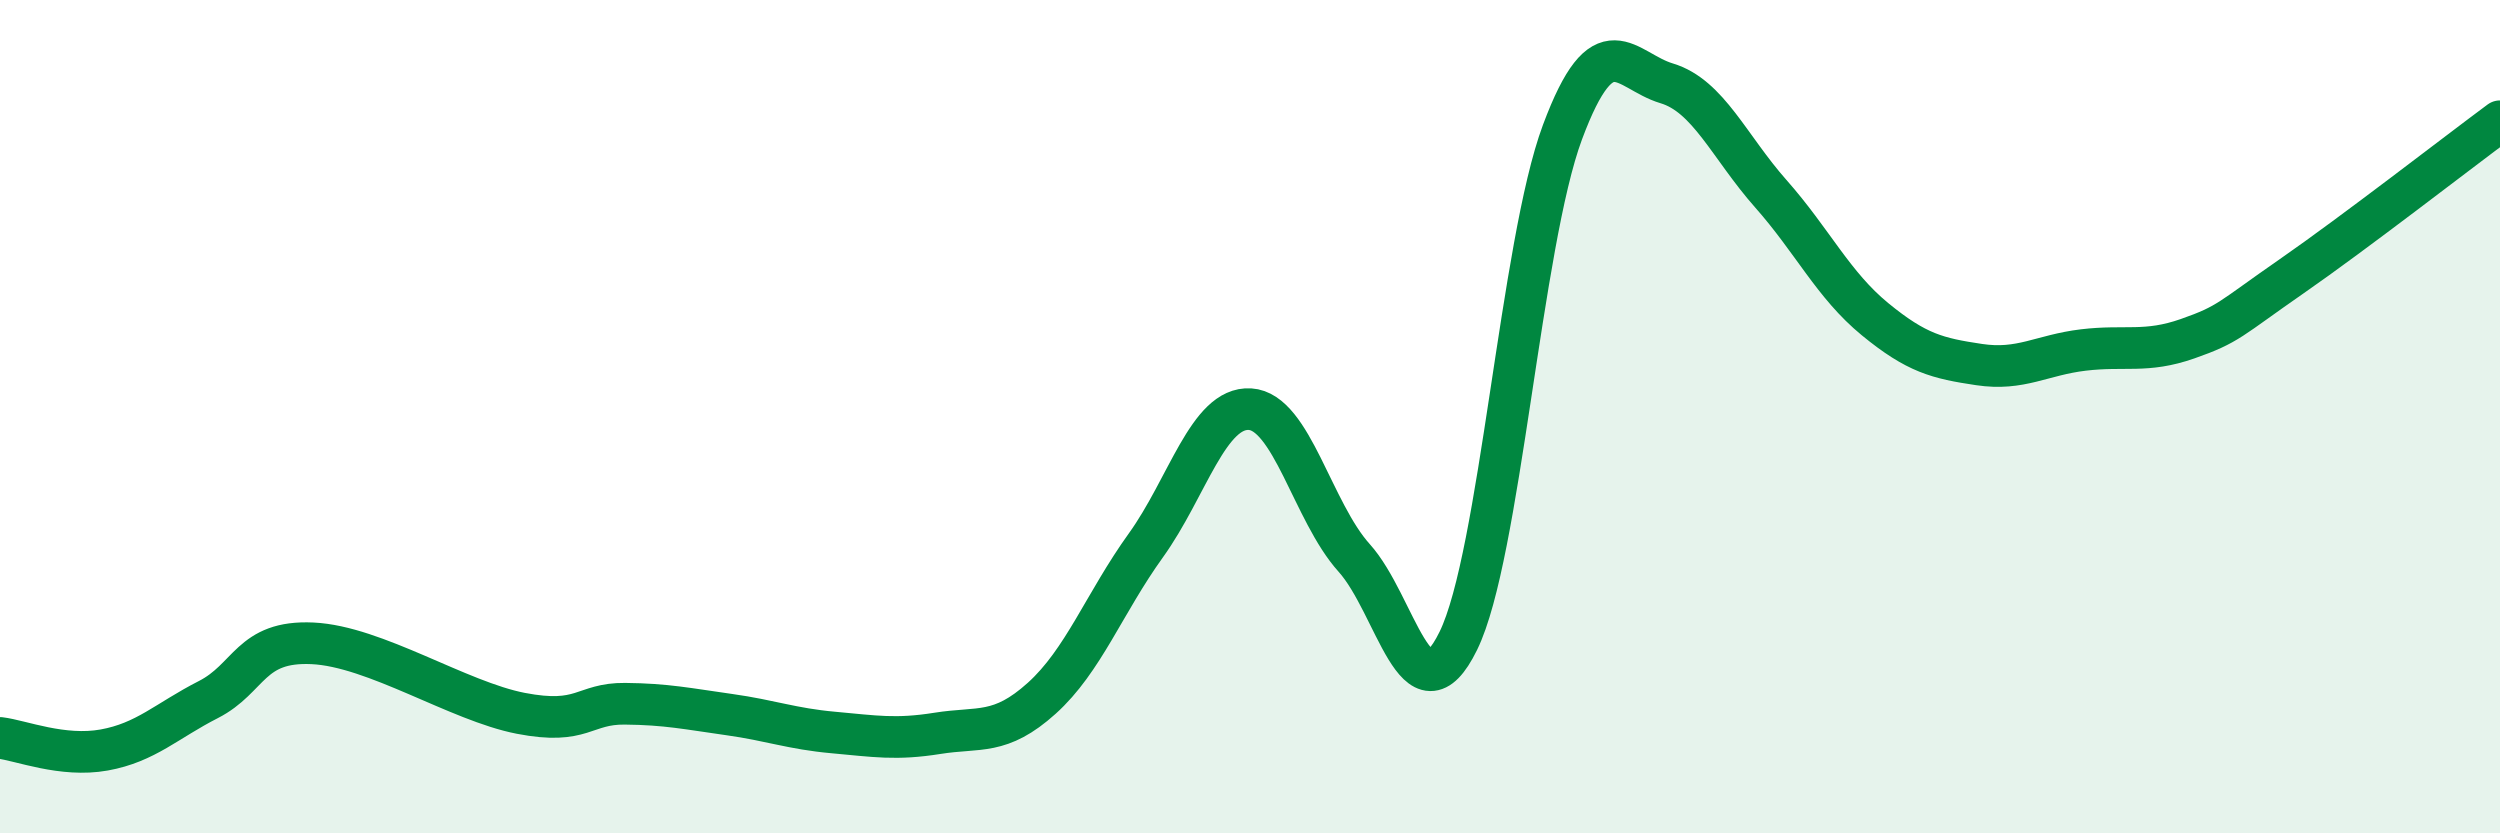
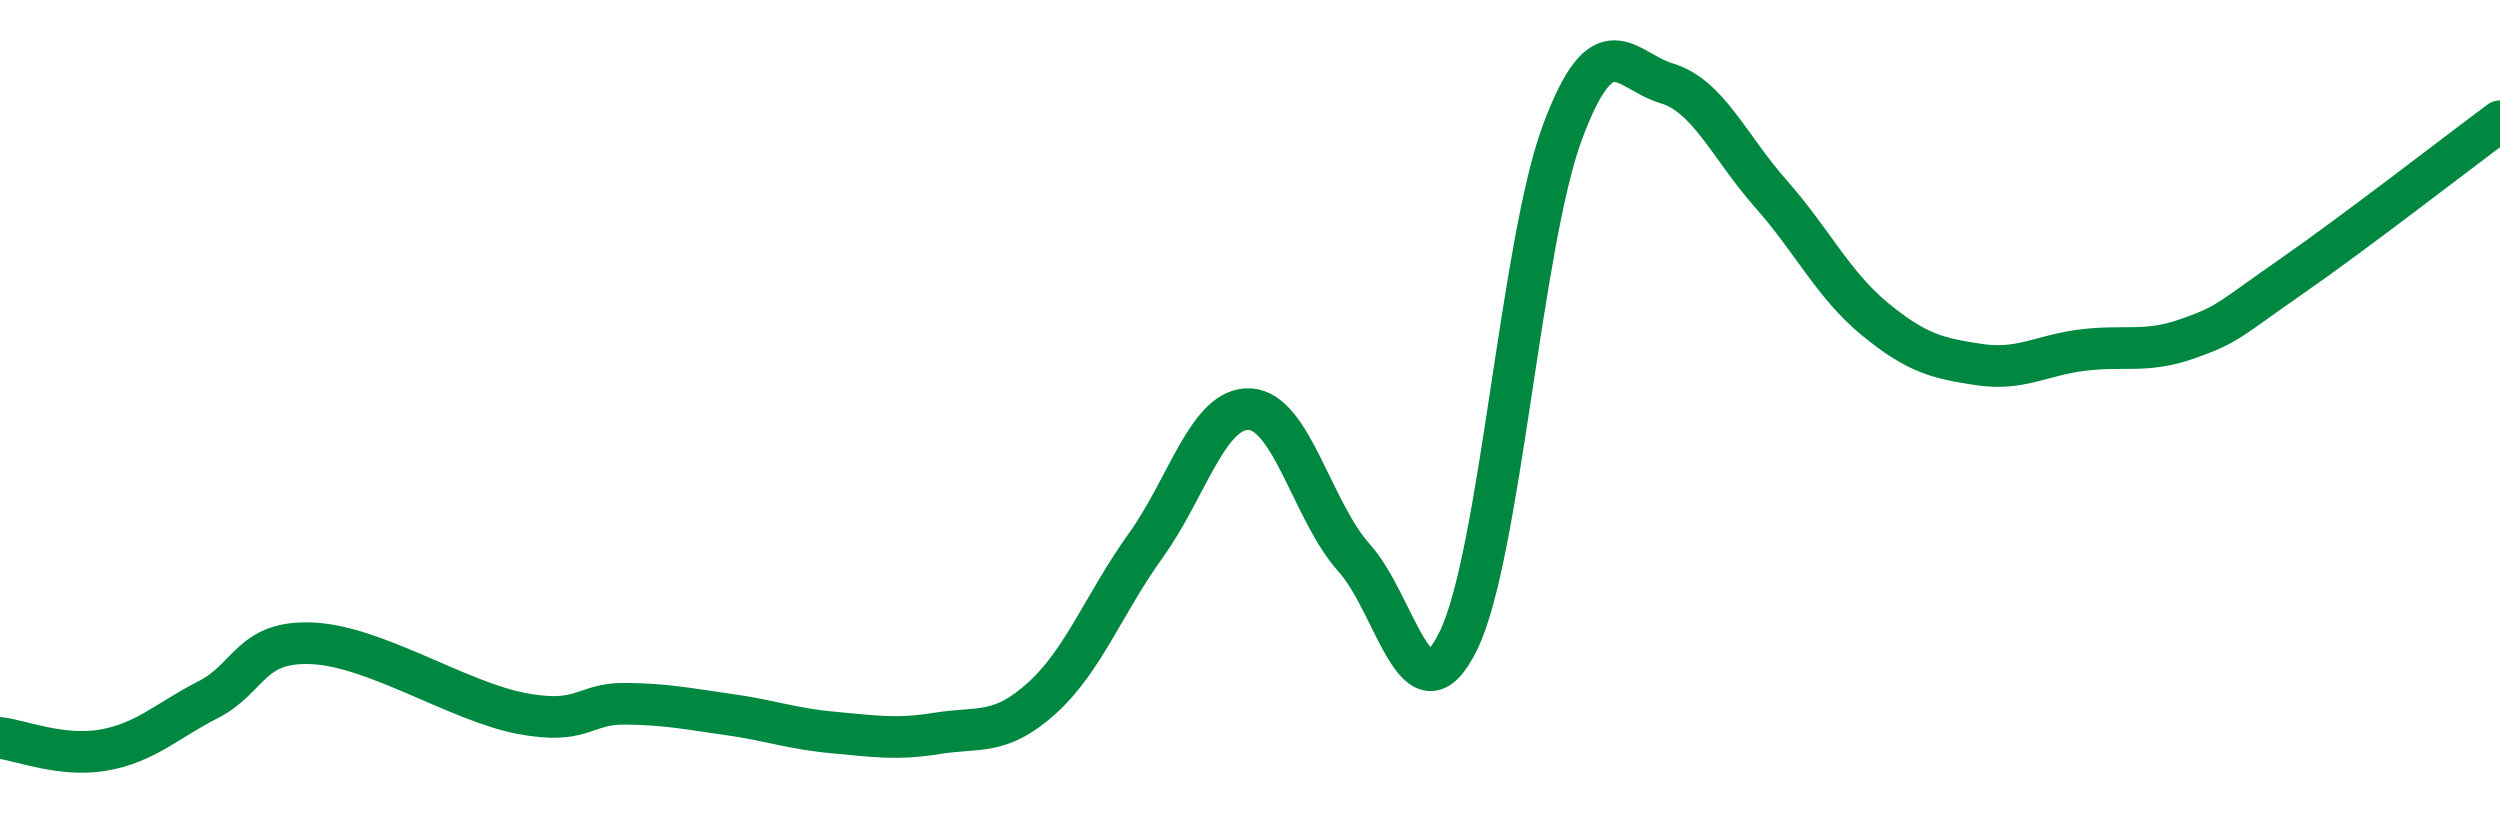
<svg xmlns="http://www.w3.org/2000/svg" width="60" height="20" viewBox="0 0 60 20">
-   <path d="M 0,17.71 C 0.5,17.77 1.5,18.18 2.5,18 C 3.5,17.82 4,17.3 5,16.79 C 6,16.28 6,15.37 7.5,15.44 C 9,15.51 11,16.83 12.5,17.12 C 14,17.41 14,16.88 15,16.89 C 16,16.9 16.5,17.01 17.5,17.15 C 18.5,17.29 19,17.49 20,17.58 C 21,17.67 21.5,17.76 22.5,17.6 C 23.5,17.44 24,17.66 25,16.76 C 26,15.86 26.5,14.48 27.5,13.09 C 28.5,11.7 29,9.76 30,9.82 C 31,9.88 31.5,12.28 32.5,13.39 C 33.5,14.5 34,17.42 35,15.38 C 36,13.34 36.5,5.85 37.5,3.17 C 38.5,0.49 39,1.7 40,2 C 41,2.3 41.5,3.52 42.5,4.65 C 43.5,5.78 44,6.84 45,7.66 C 46,8.48 46.5,8.6 47.5,8.75 C 48.5,8.9 49,8.52 50,8.4 C 51,8.28 51.5,8.48 52.5,8.13 C 53.5,7.78 53.5,7.67 55,6.63 C 56.5,5.59 59,3.65 60,2.91L60 20L0 20Z" fill="#008740" opacity="0.1" stroke-linecap="round" stroke-linejoin="round" />
  <path d="M 0,17.71 C 0.5,17.77 1.5,18.18 2.5,18 C 3.5,17.82 4,17.3 5,16.79 C 6,16.28 6,15.37 7.5,15.44 C 9,15.51 11,16.83 12.5,17.12 C 14,17.41 14,16.88 15,16.89 C 16,16.9 16.5,17.01 17.5,17.15 C 18.5,17.29 19,17.49 20,17.58 C 21,17.67 21.5,17.76 22.5,17.6 C 23.5,17.44 24,17.66 25,16.76 C 26,15.86 26.5,14.48 27.5,13.09 C 28.5,11.7 29,9.76 30,9.82 C 31,9.88 31.5,12.28 32.5,13.39 C 33.5,14.5 34,17.42 35,15.38 C 36,13.34 36.5,5.85 37.5,3.17 C 38.5,0.49 39,1.7 40,2 C 41,2.3 41.5,3.52 42.5,4.65 C 43.5,5.78 44,6.84 45,7.66 C 46,8.48 46.5,8.6 47.5,8.75 C 48.5,8.9 49,8.52 50,8.4 C 51,8.28 51.5,8.48 52.5,8.13 C 53.5,7.78 53.5,7.67 55,6.63 C 56.5,5.59 59,3.65 60,2.91" stroke="#008740" stroke-width="1" fill="none" stroke-linecap="round" stroke-linejoin="round" />
</svg>